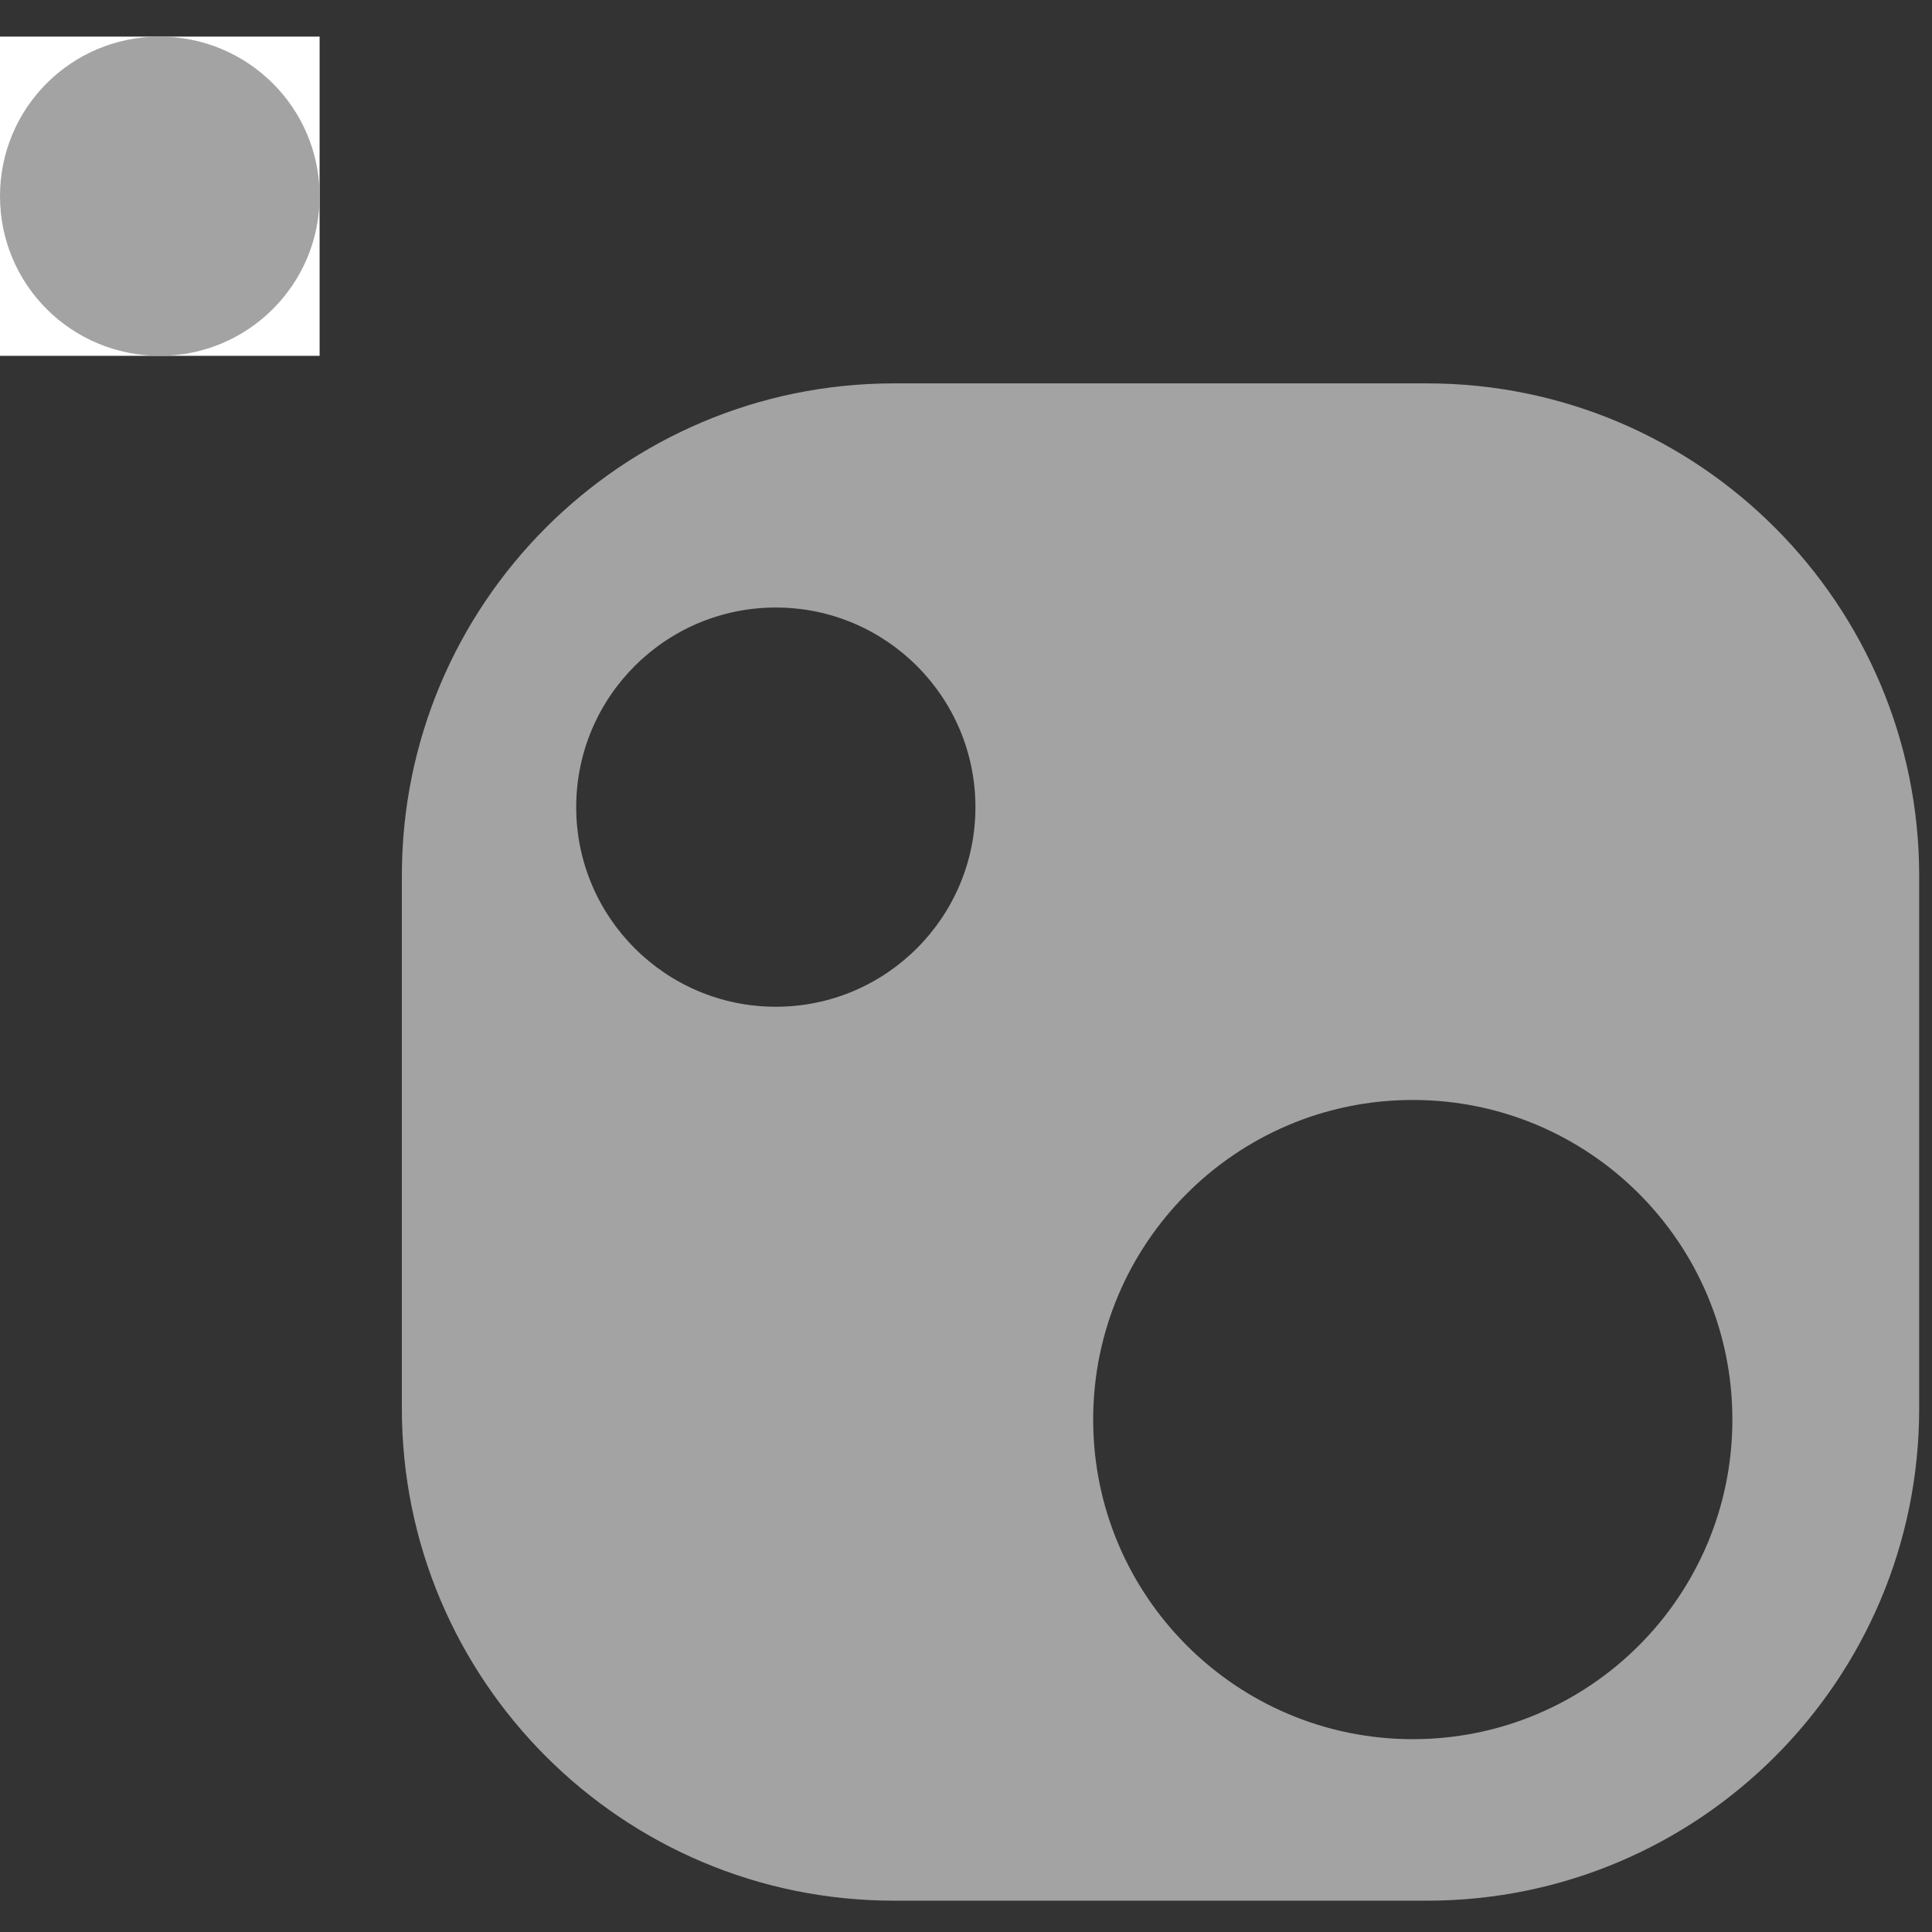
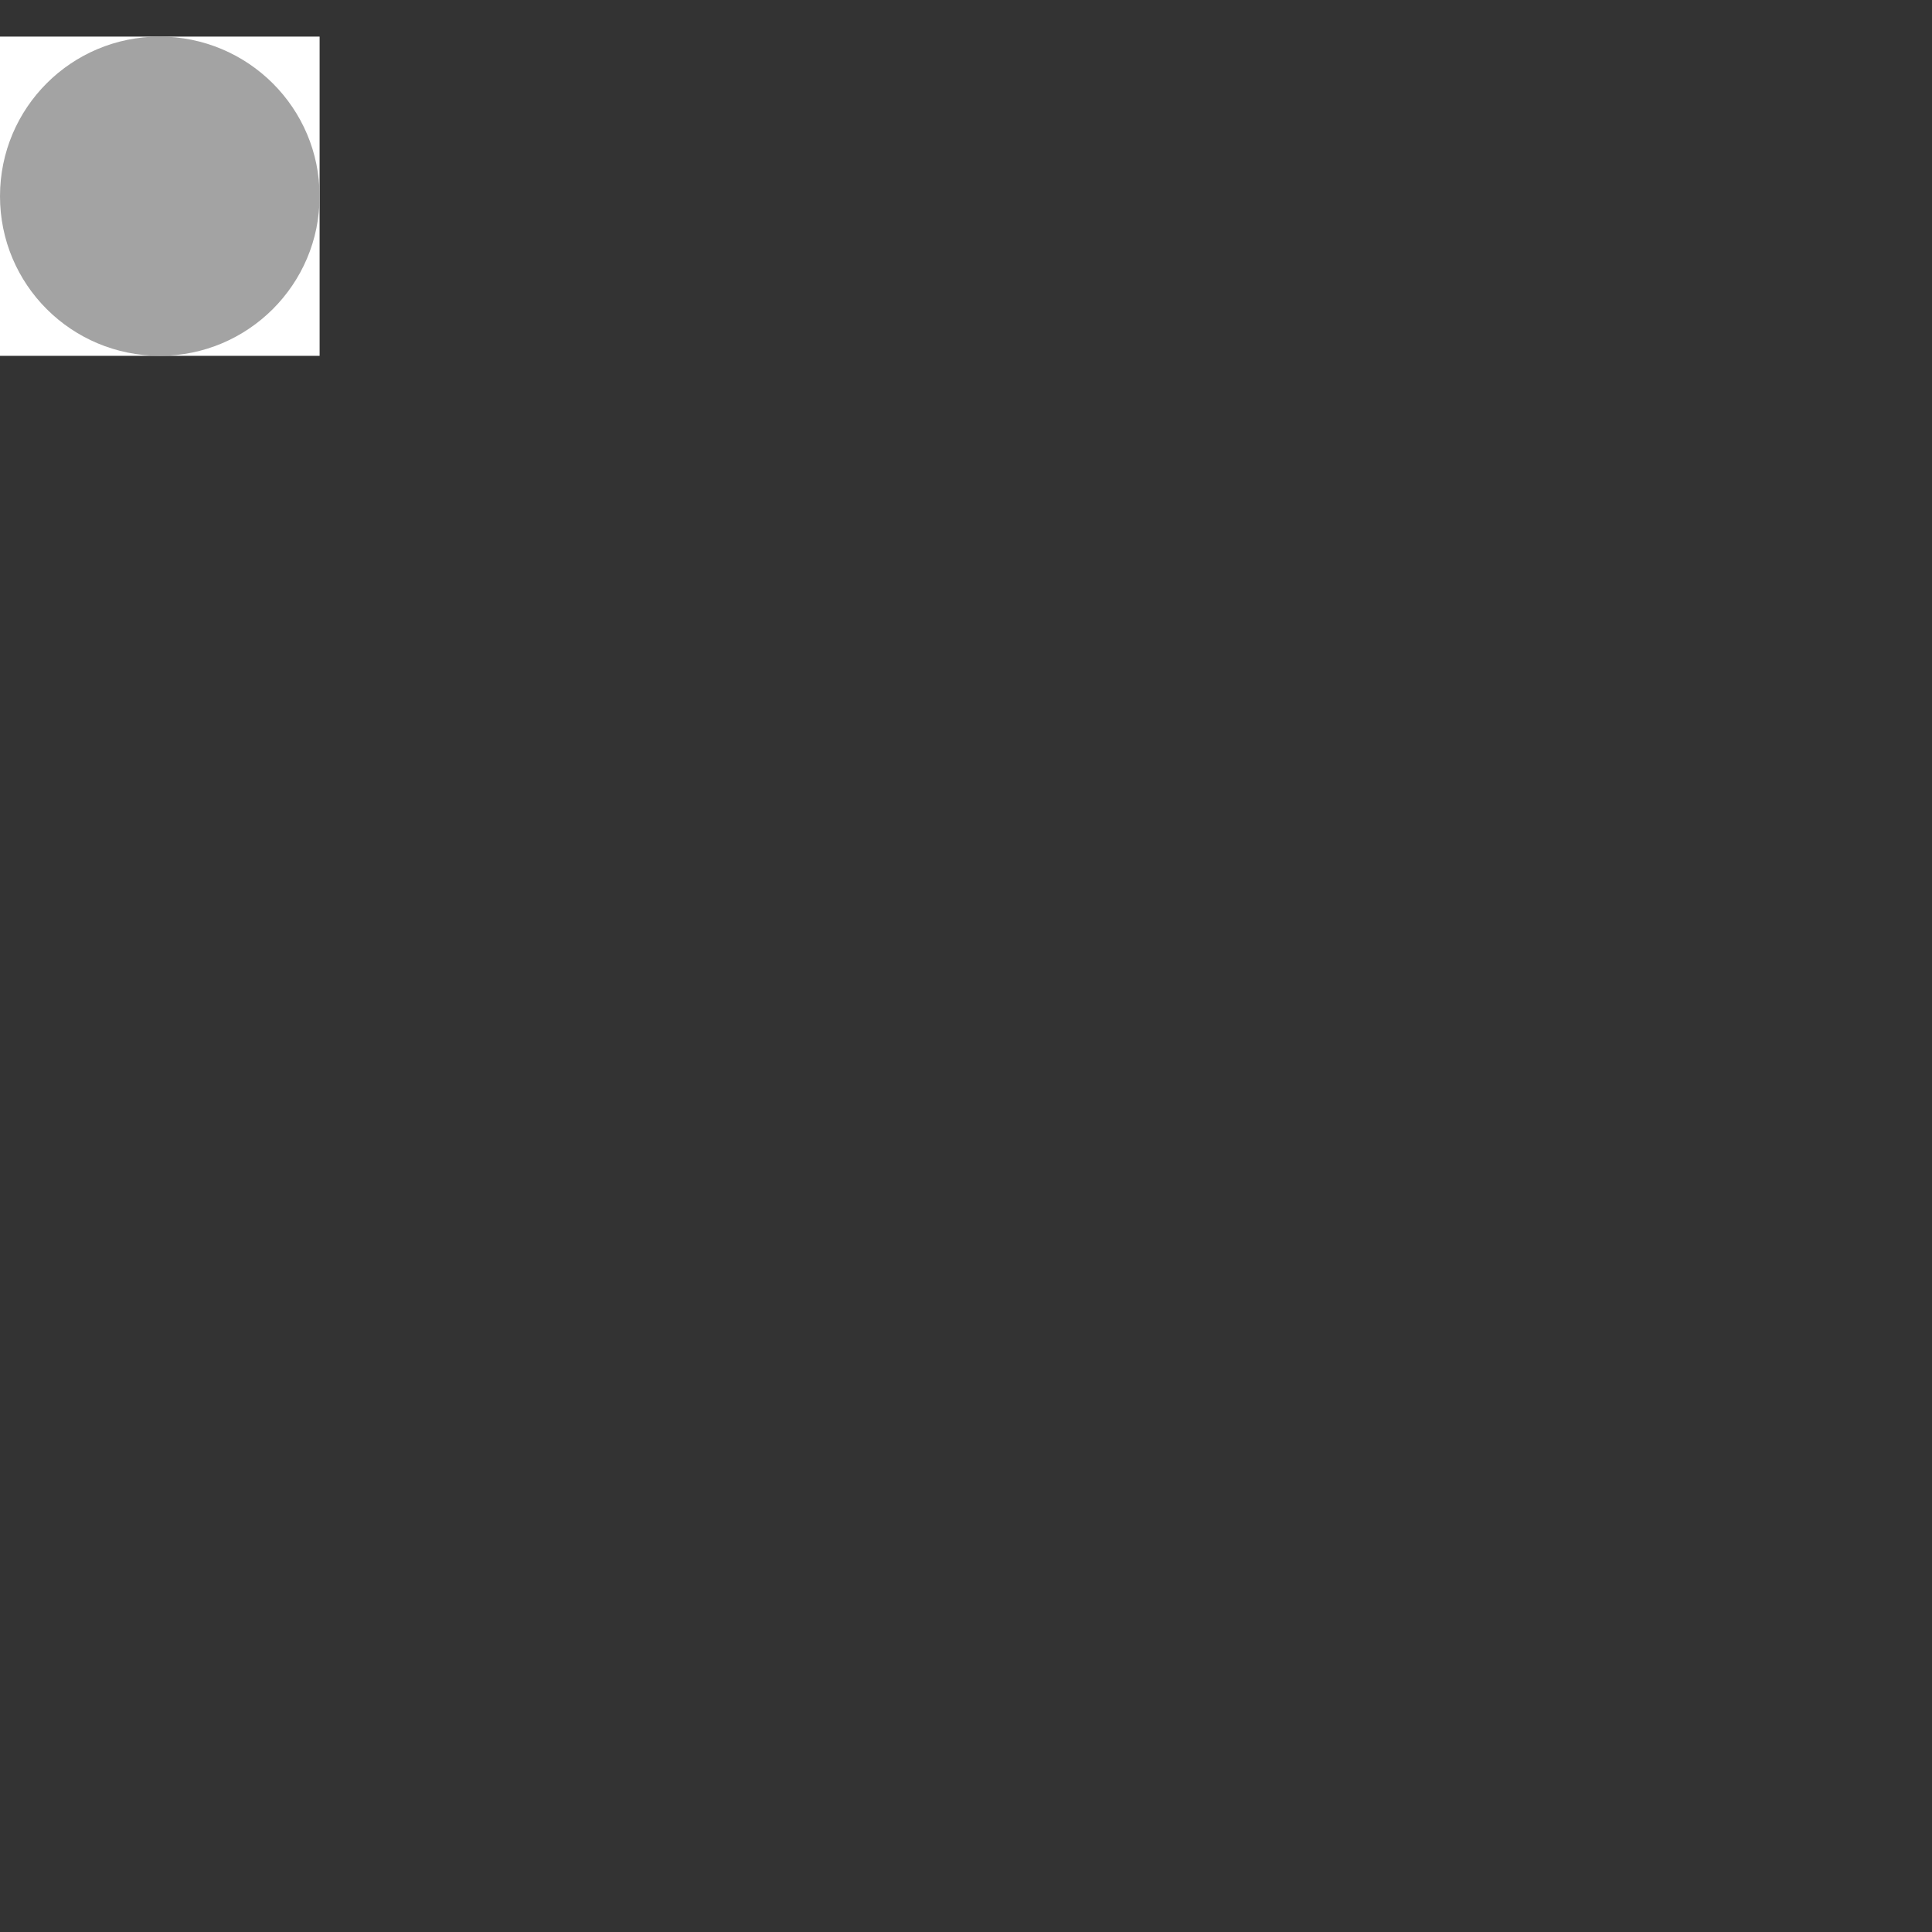
<svg xmlns="http://www.w3.org/2000/svg" version="1.1" id="Layer_1" x="0px" y="0px" viewBox="0 0 512 512" style="enable-background:new 0 0 512 512;" xml:space="preserve">
  <rect x="0" y="0" width="512" height="512" fill="#333333" stroke="none" />
  <style type="text/css">
	.st0{fill:#FFFFFF;}
	.st1{fill:#A3A3A3;}
</style>
  <g>
    <polygon id="path-1" class="st0" points="0,52 0,9.7 84.7,9.7 84.7,94.3 0,94.3  " />
  </g>
  <title>nuget</title>
  <desc>Created with Sketch.</desc>
  <g id="Symbols">
    <g id="nuget">
      <g id="Global_x2F_Logo" transform="translate(0, 6)">
-         <path id="Fill-12" class="st1" d="M374.4,454.9c-46.7,0-84.7-37.9-84.7-84.7c0-46.7,37.9-84.7,84.7-84.7s84.7,37.9,84.7,84.7     C459.1,417,421.2,454.9,374.4,454.9 M205.6,260.8c-29.2,0-52.9-23.7-52.9-52.9s23.7-52.9,52.9-52.9s52.9,23.7,52.9,52.9     S234.8,260.8,205.6,260.8 M378.2,95.6H236.9c-72,0-130.4,58.4-130.4,130.4v141.3c0,72,58.4,130.4,130.4,130.4h141.3     c72,0,130.4-58.4,130.4-130.4V226.1C508.6,154.1,450.2,95.6,378.2,95.6" />
        <g id="Clip-15">
			</g>
        <path id="Fill-14" class="st1" d="M84.7,46c0,23.4-19,42.3-42.3,42.3C18.9,88.3,0,69.4,0,46S18.9,3.7,42.3,3.7S84.7,22.6,84.7,46     " />
      </g>
    </g>
  </g>
</svg>